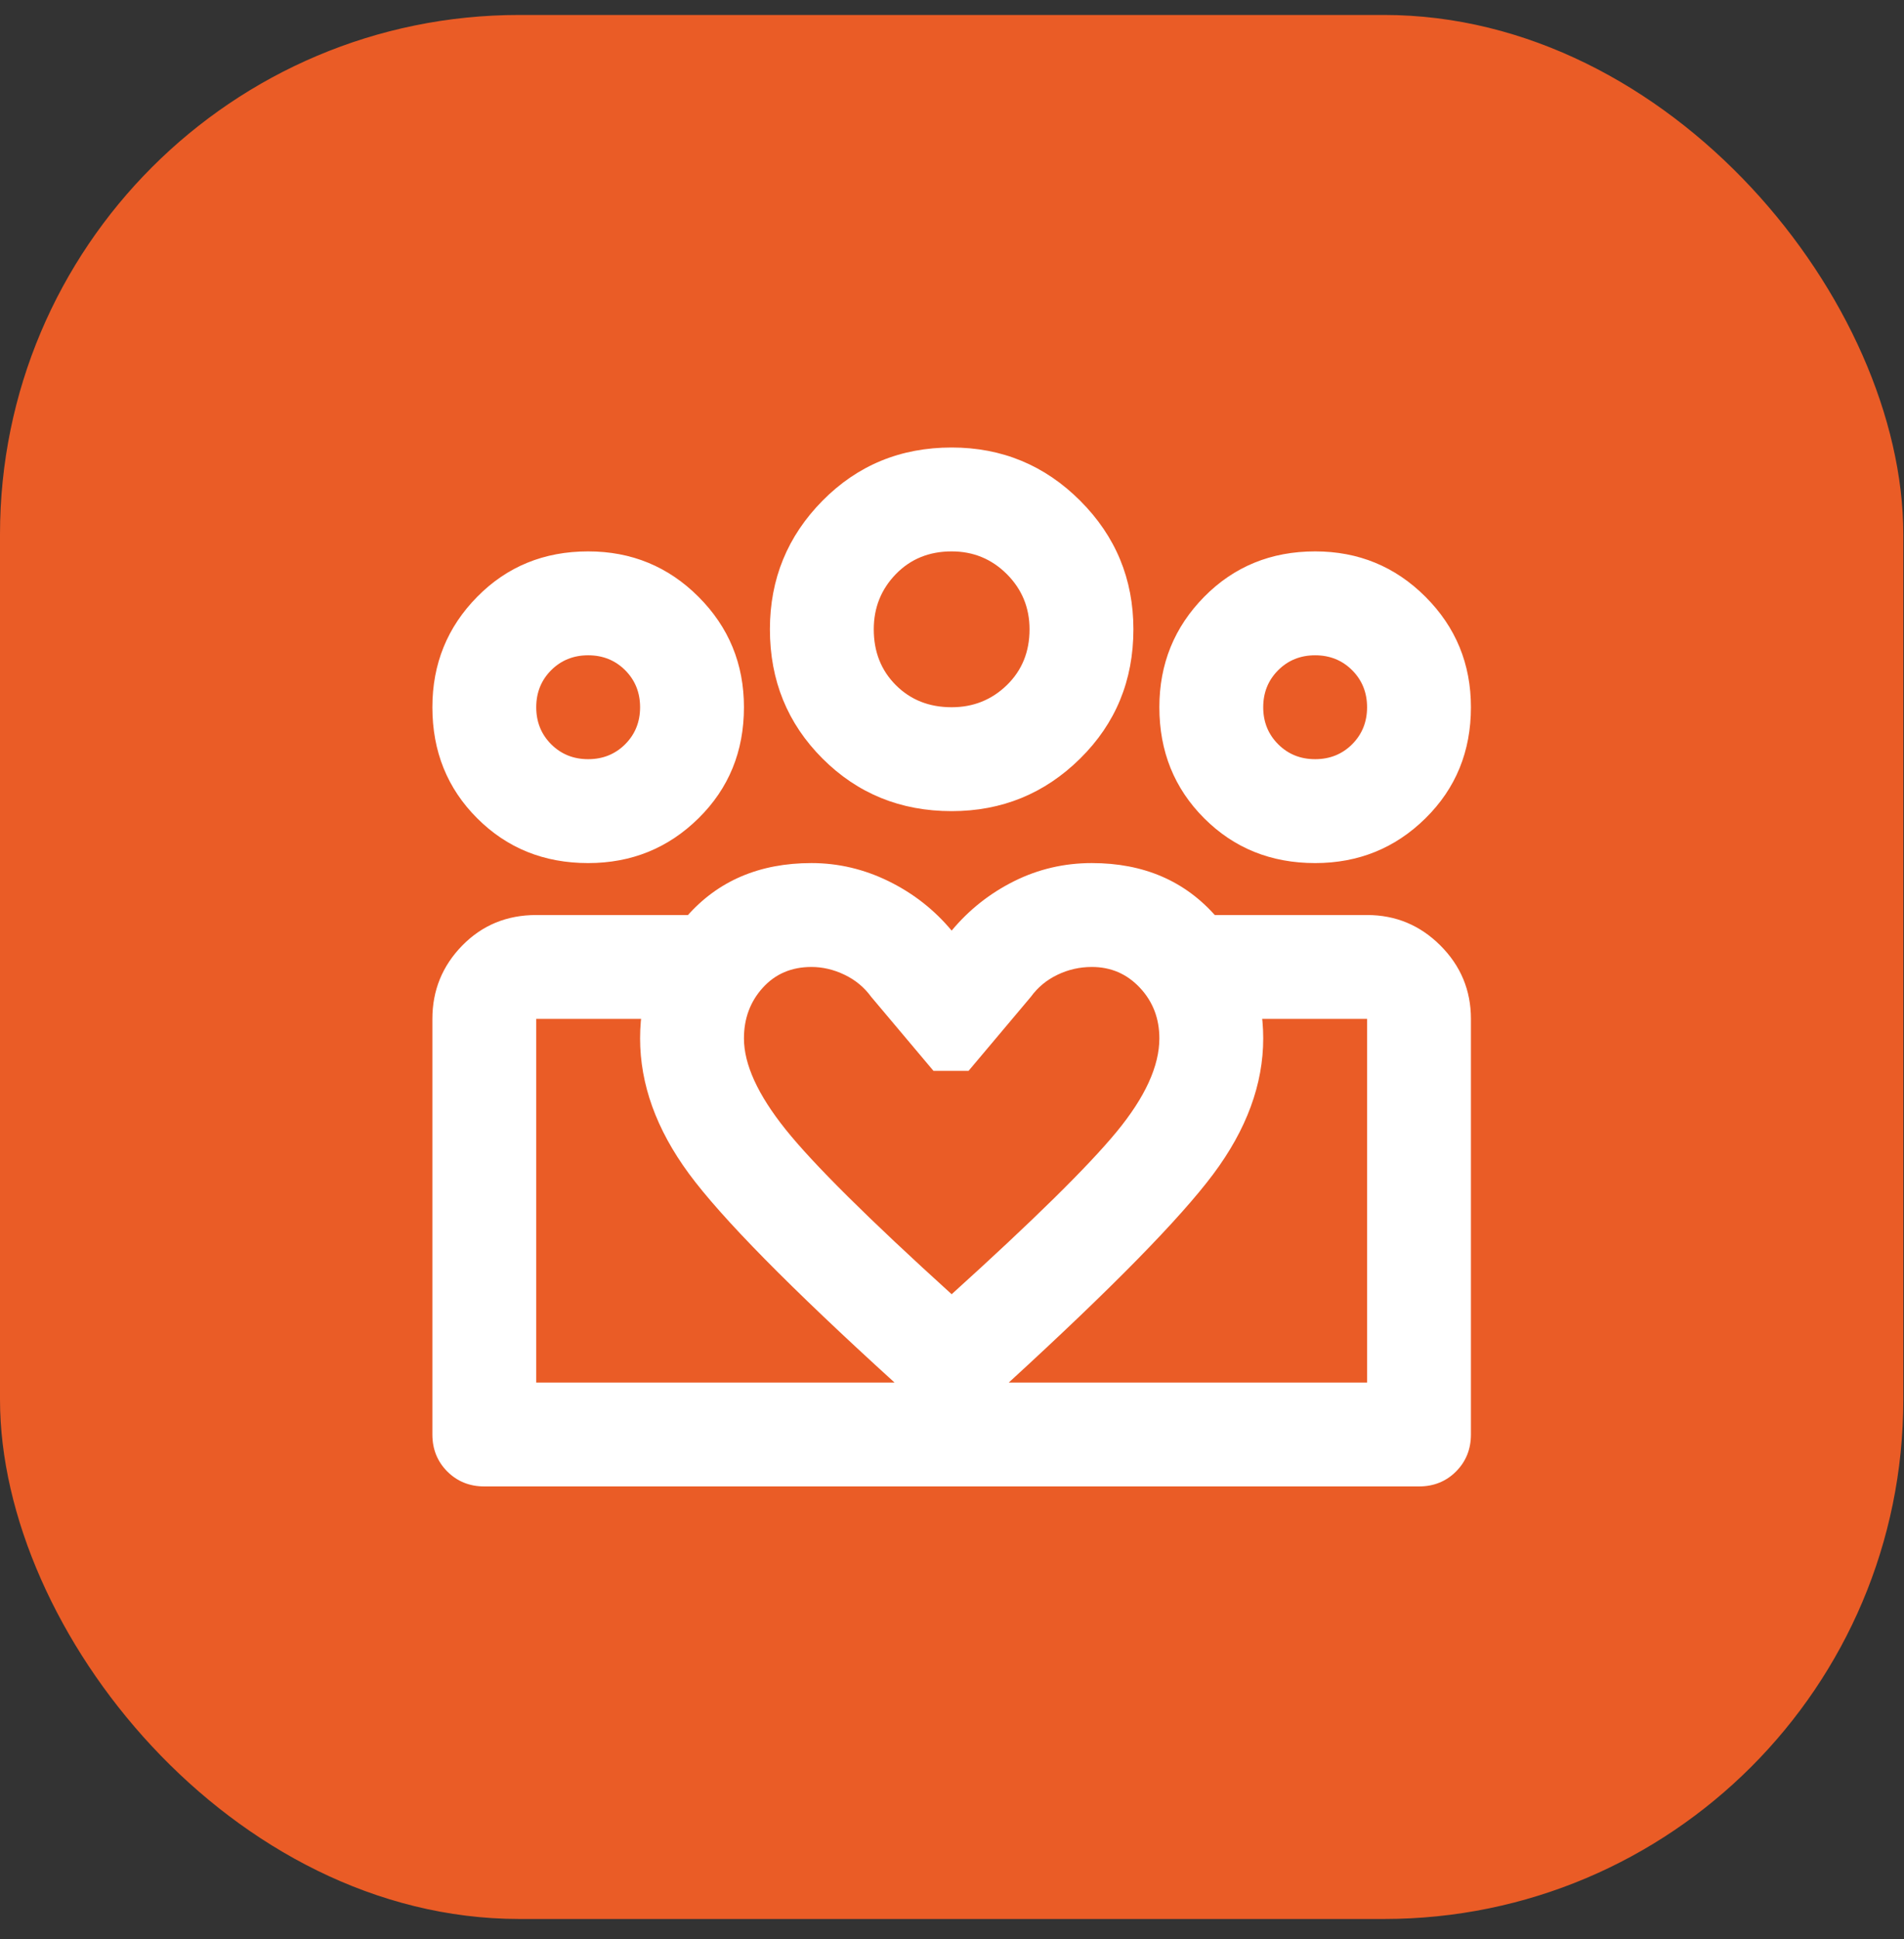
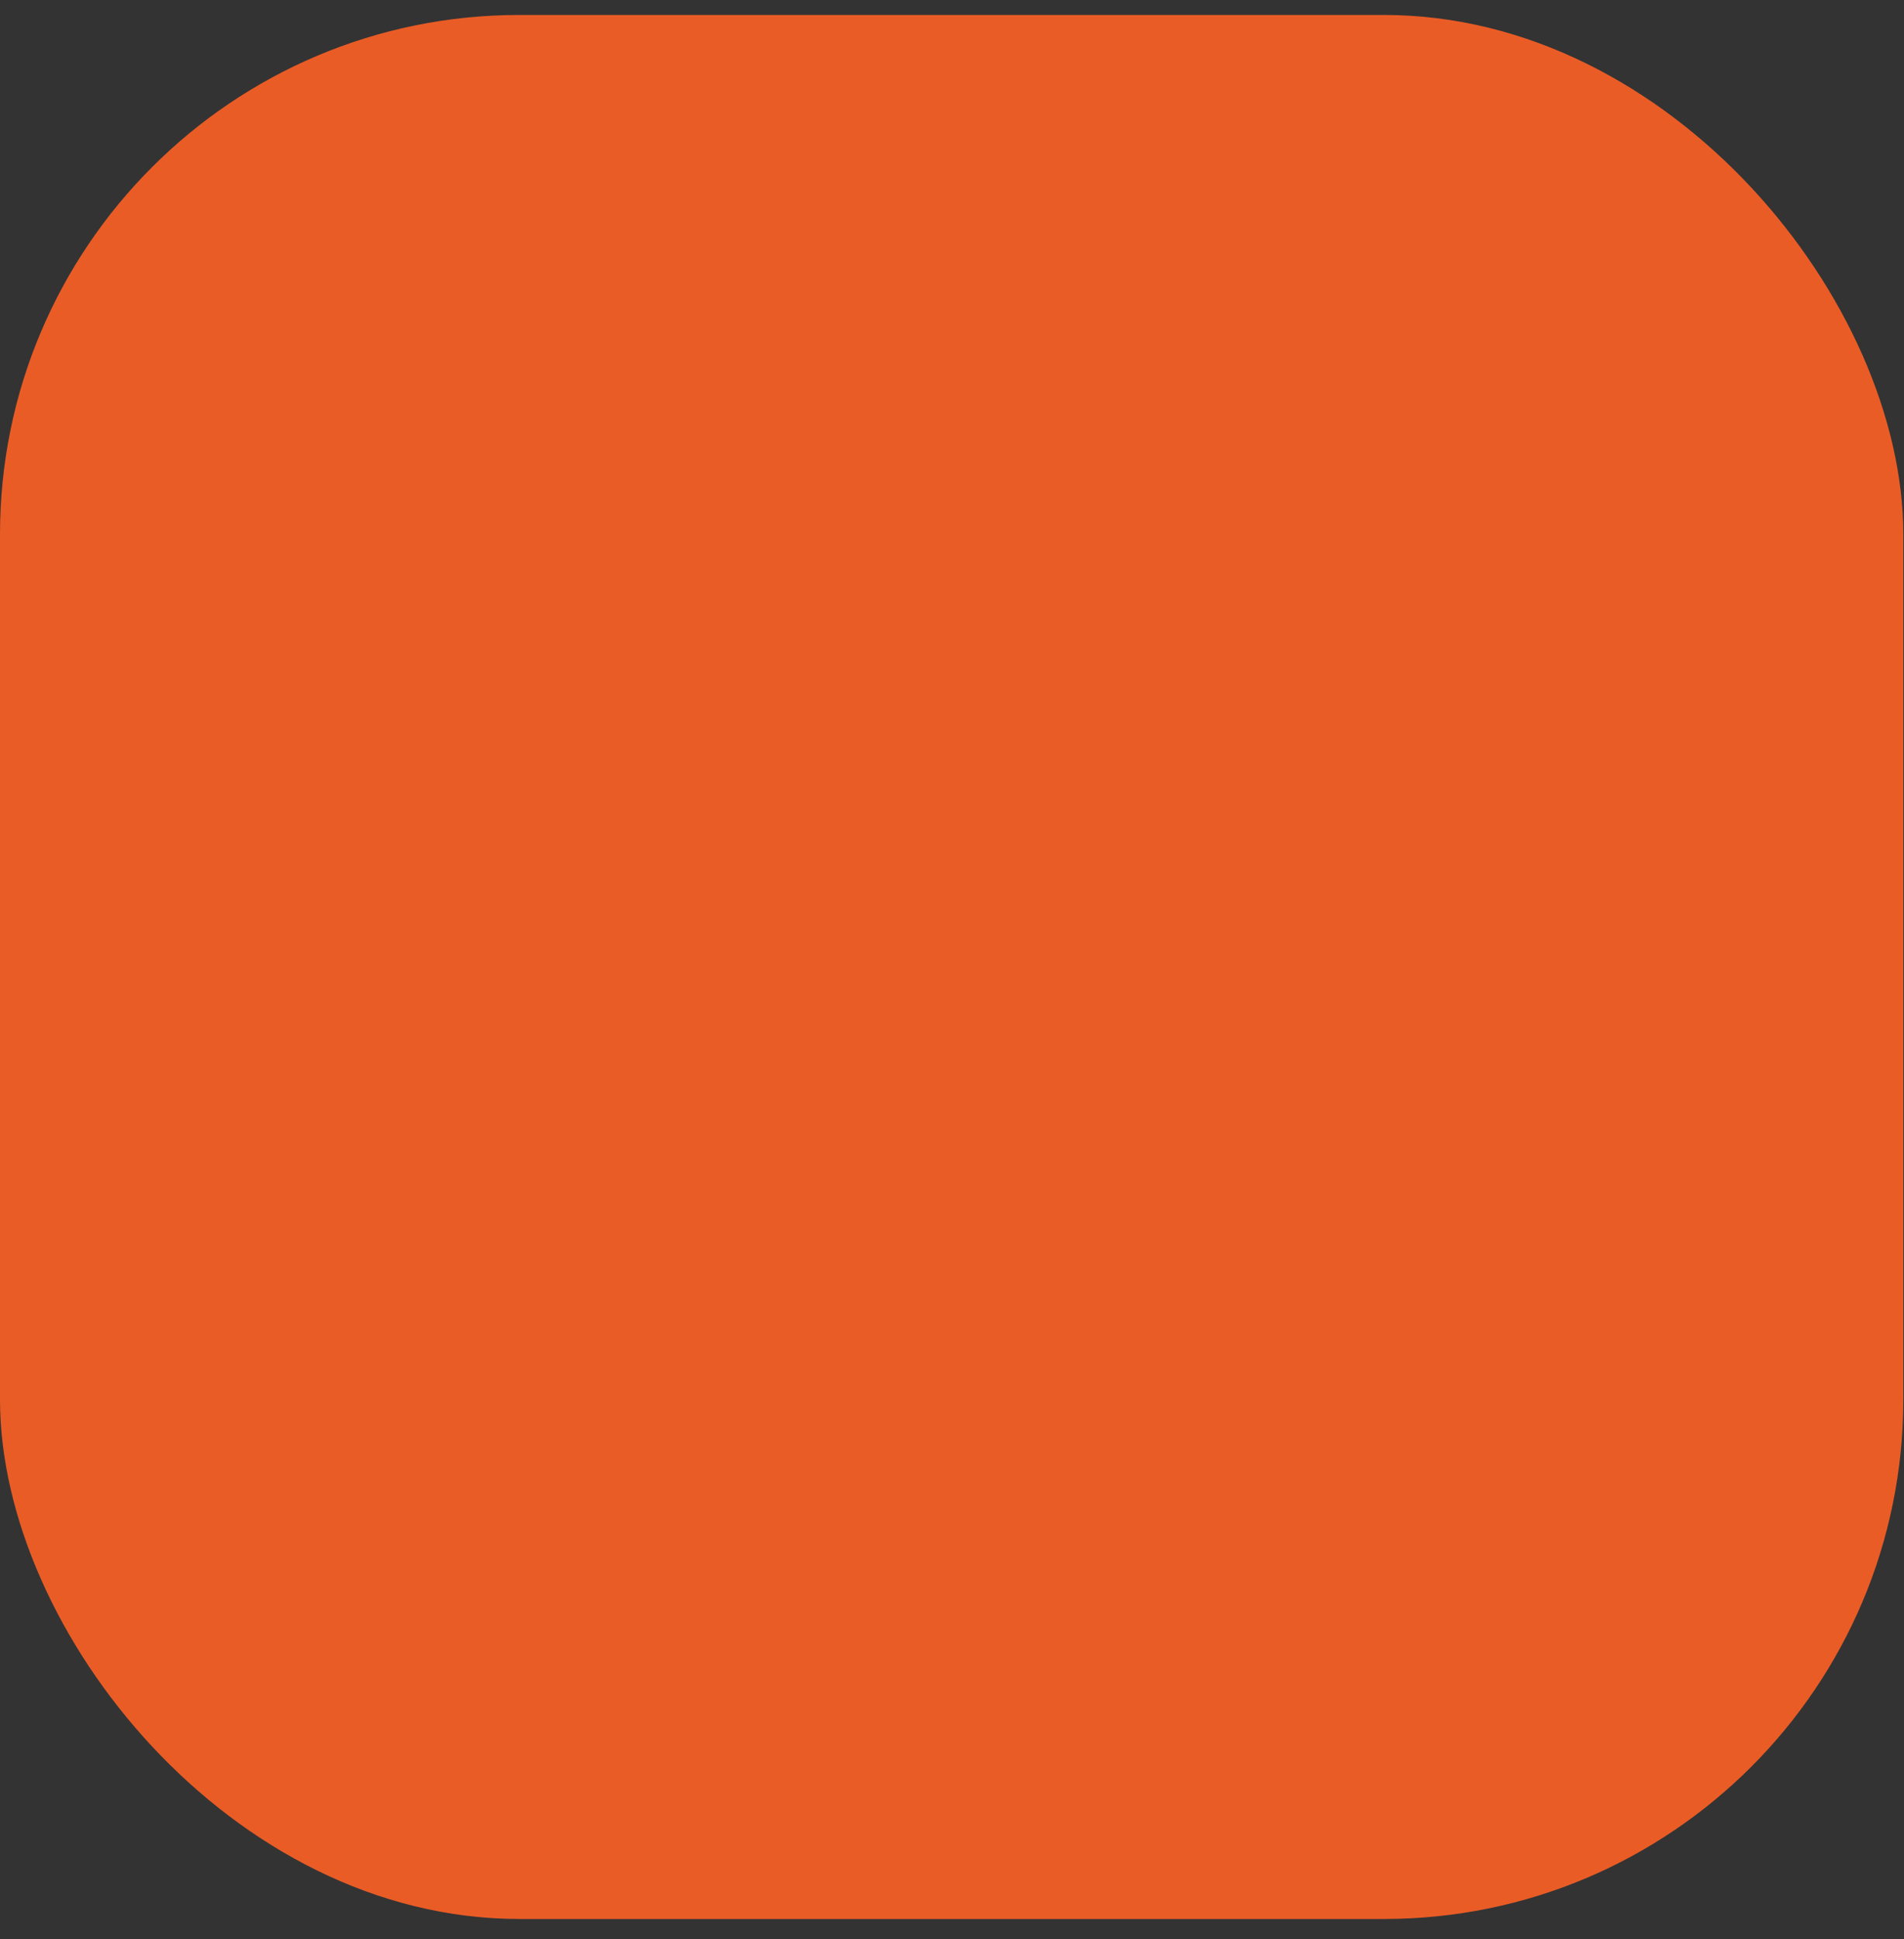
<svg xmlns="http://www.w3.org/2000/svg" width="55" height="56" viewBox="0 0 55 56" fill="none">
  <rect x="0" y="0" width="55" height="56" fill="#333333" stroke="none" />
  <rect y="0.432" width="54.98" height="54.98" rx="15" fill="#EA5C26" />
  <mask id="mask0_19_379" style="mask-type:alpha" maskUnits="userSpaceOnUse" x="9" y="9" width="37" height="37">
    <rect x="9.49" y="9.922" width="36" height="36" fill="#D9D9D9" />
  </mask>
  <g mask="url(#mask0_19_379)">
-     <path d="M37.99 21.922C38.415 21.922 38.772 21.778 39.059 21.491C39.346 21.203 39.49 20.847 39.49 20.422C39.49 19.997 39.346 19.641 39.059 19.353C38.772 19.066 38.415 18.922 37.99 18.922C37.565 18.922 37.209 19.066 36.922 19.353C36.634 19.641 36.49 19.997 36.49 20.422C36.49 20.847 36.634 21.203 36.922 21.491C37.209 21.778 37.565 21.922 37.99 21.922ZM37.99 24.922C36.715 24.922 35.647 24.491 34.784 23.628C33.922 22.766 33.49 21.697 33.49 20.422C33.49 19.172 33.922 18.109 34.784 17.234C35.647 16.359 36.715 15.922 37.99 15.922C39.24 15.922 40.303 16.359 41.178 17.234C42.053 18.109 42.49 19.172 42.49 20.422C42.49 21.697 42.053 22.766 41.178 23.628C40.303 24.491 39.24 24.922 37.99 24.922ZM27.49 20.422C28.115 20.422 28.646 20.209 29.084 19.784C29.521 19.359 29.74 18.822 29.74 18.172C29.74 17.547 29.521 17.016 29.084 16.578C28.646 16.141 28.115 15.922 27.49 15.922C26.84 15.922 26.303 16.141 25.878 16.578C25.453 17.016 25.24 17.547 25.24 18.172C25.24 18.822 25.453 19.359 25.878 19.784C26.303 20.209 26.84 20.422 27.49 20.422ZM27.49 23.422C26.015 23.422 24.771 22.916 23.759 21.903C22.747 20.891 22.24 19.647 22.24 18.172C22.24 16.722 22.747 15.484 23.759 14.459C24.771 13.434 26.015 12.922 27.49 12.922C28.94 12.922 30.178 13.434 31.203 14.459C32.228 15.484 32.74 16.722 32.74 18.172C32.74 19.647 32.228 20.891 31.203 21.903C30.178 22.916 28.94 23.422 27.49 23.422ZM21.49 29.984C21.49 30.734 21.89 31.609 22.69 32.609C23.49 33.609 25.09 35.197 27.49 37.372C29.84 35.247 31.428 33.684 32.253 32.684C33.078 31.684 33.49 30.784 33.49 29.984C33.49 29.409 33.303 28.922 32.928 28.522C32.553 28.122 32.09 27.922 31.54 27.922C31.19 27.922 30.859 27.997 30.547 28.147C30.234 28.297 29.978 28.509 29.778 28.784L27.978 30.922H26.965L25.165 28.784C24.965 28.509 24.709 28.297 24.396 28.147C24.084 27.997 23.765 27.922 23.44 27.922C22.865 27.922 22.396 28.122 22.034 28.522C21.672 28.922 21.49 29.409 21.49 29.984ZM18.49 29.984C18.49 28.659 18.94 27.484 19.84 26.459C20.74 25.434 21.94 24.922 23.44 24.922C24.215 24.922 24.959 25.097 25.672 25.447C26.384 25.797 26.99 26.272 27.49 26.872C27.99 26.272 28.59 25.797 29.29 25.447C29.99 25.097 30.74 24.922 31.54 24.922C33.04 24.922 34.24 25.441 35.14 26.478C36.04 27.516 36.49 28.684 36.49 29.984C36.49 31.309 36.009 32.616 35.047 33.903C34.084 35.191 32.115 37.197 29.14 39.922L27.49 41.422L25.84 39.922C22.815 37.172 20.834 35.159 19.896 33.884C18.959 32.609 18.49 31.309 18.49 29.984ZM16.99 21.922C17.415 21.922 17.771 21.778 18.059 21.491C18.346 21.203 18.49 20.847 18.49 20.422C18.49 19.997 18.346 19.641 18.059 19.353C17.771 19.066 17.415 18.922 16.99 18.922C16.565 18.922 16.209 19.066 15.921 19.353C15.634 19.641 15.49 19.997 15.49 20.422C15.49 20.847 15.634 21.203 15.921 21.491C16.209 21.778 16.565 21.922 16.99 21.922ZM27.603 42.922V39.922H39.49V29.422H35.065V26.422H39.49C40.315 26.422 41.022 26.716 41.609 27.303C42.197 27.891 42.49 28.597 42.49 29.422V41.422C42.49 41.847 42.346 42.203 42.059 42.491C41.772 42.778 41.415 42.922 40.99 42.922H27.603ZM15.49 39.922H27.603V42.922H13.99C13.565 42.922 13.209 42.778 12.921 42.491C12.634 42.203 12.49 41.847 12.49 41.422V29.422C12.49 28.597 12.778 27.891 13.353 27.303C13.928 26.716 14.64 26.422 15.49 26.422H19.915V29.422H15.49V39.922ZM16.99 24.922C15.715 24.922 14.646 24.491 13.784 23.628C12.921 22.766 12.49 21.697 12.49 20.422C12.49 19.172 12.921 18.109 13.784 17.234C14.646 16.359 15.715 15.922 16.99 15.922C18.24 15.922 19.303 16.359 20.178 17.234C21.053 18.109 21.49 19.172 21.49 20.422C21.49 21.697 21.053 22.766 20.178 23.628C19.303 24.491 18.24 24.922 16.99 24.922Z" fill="white" />
-   </g>
+     </g>
</svg>